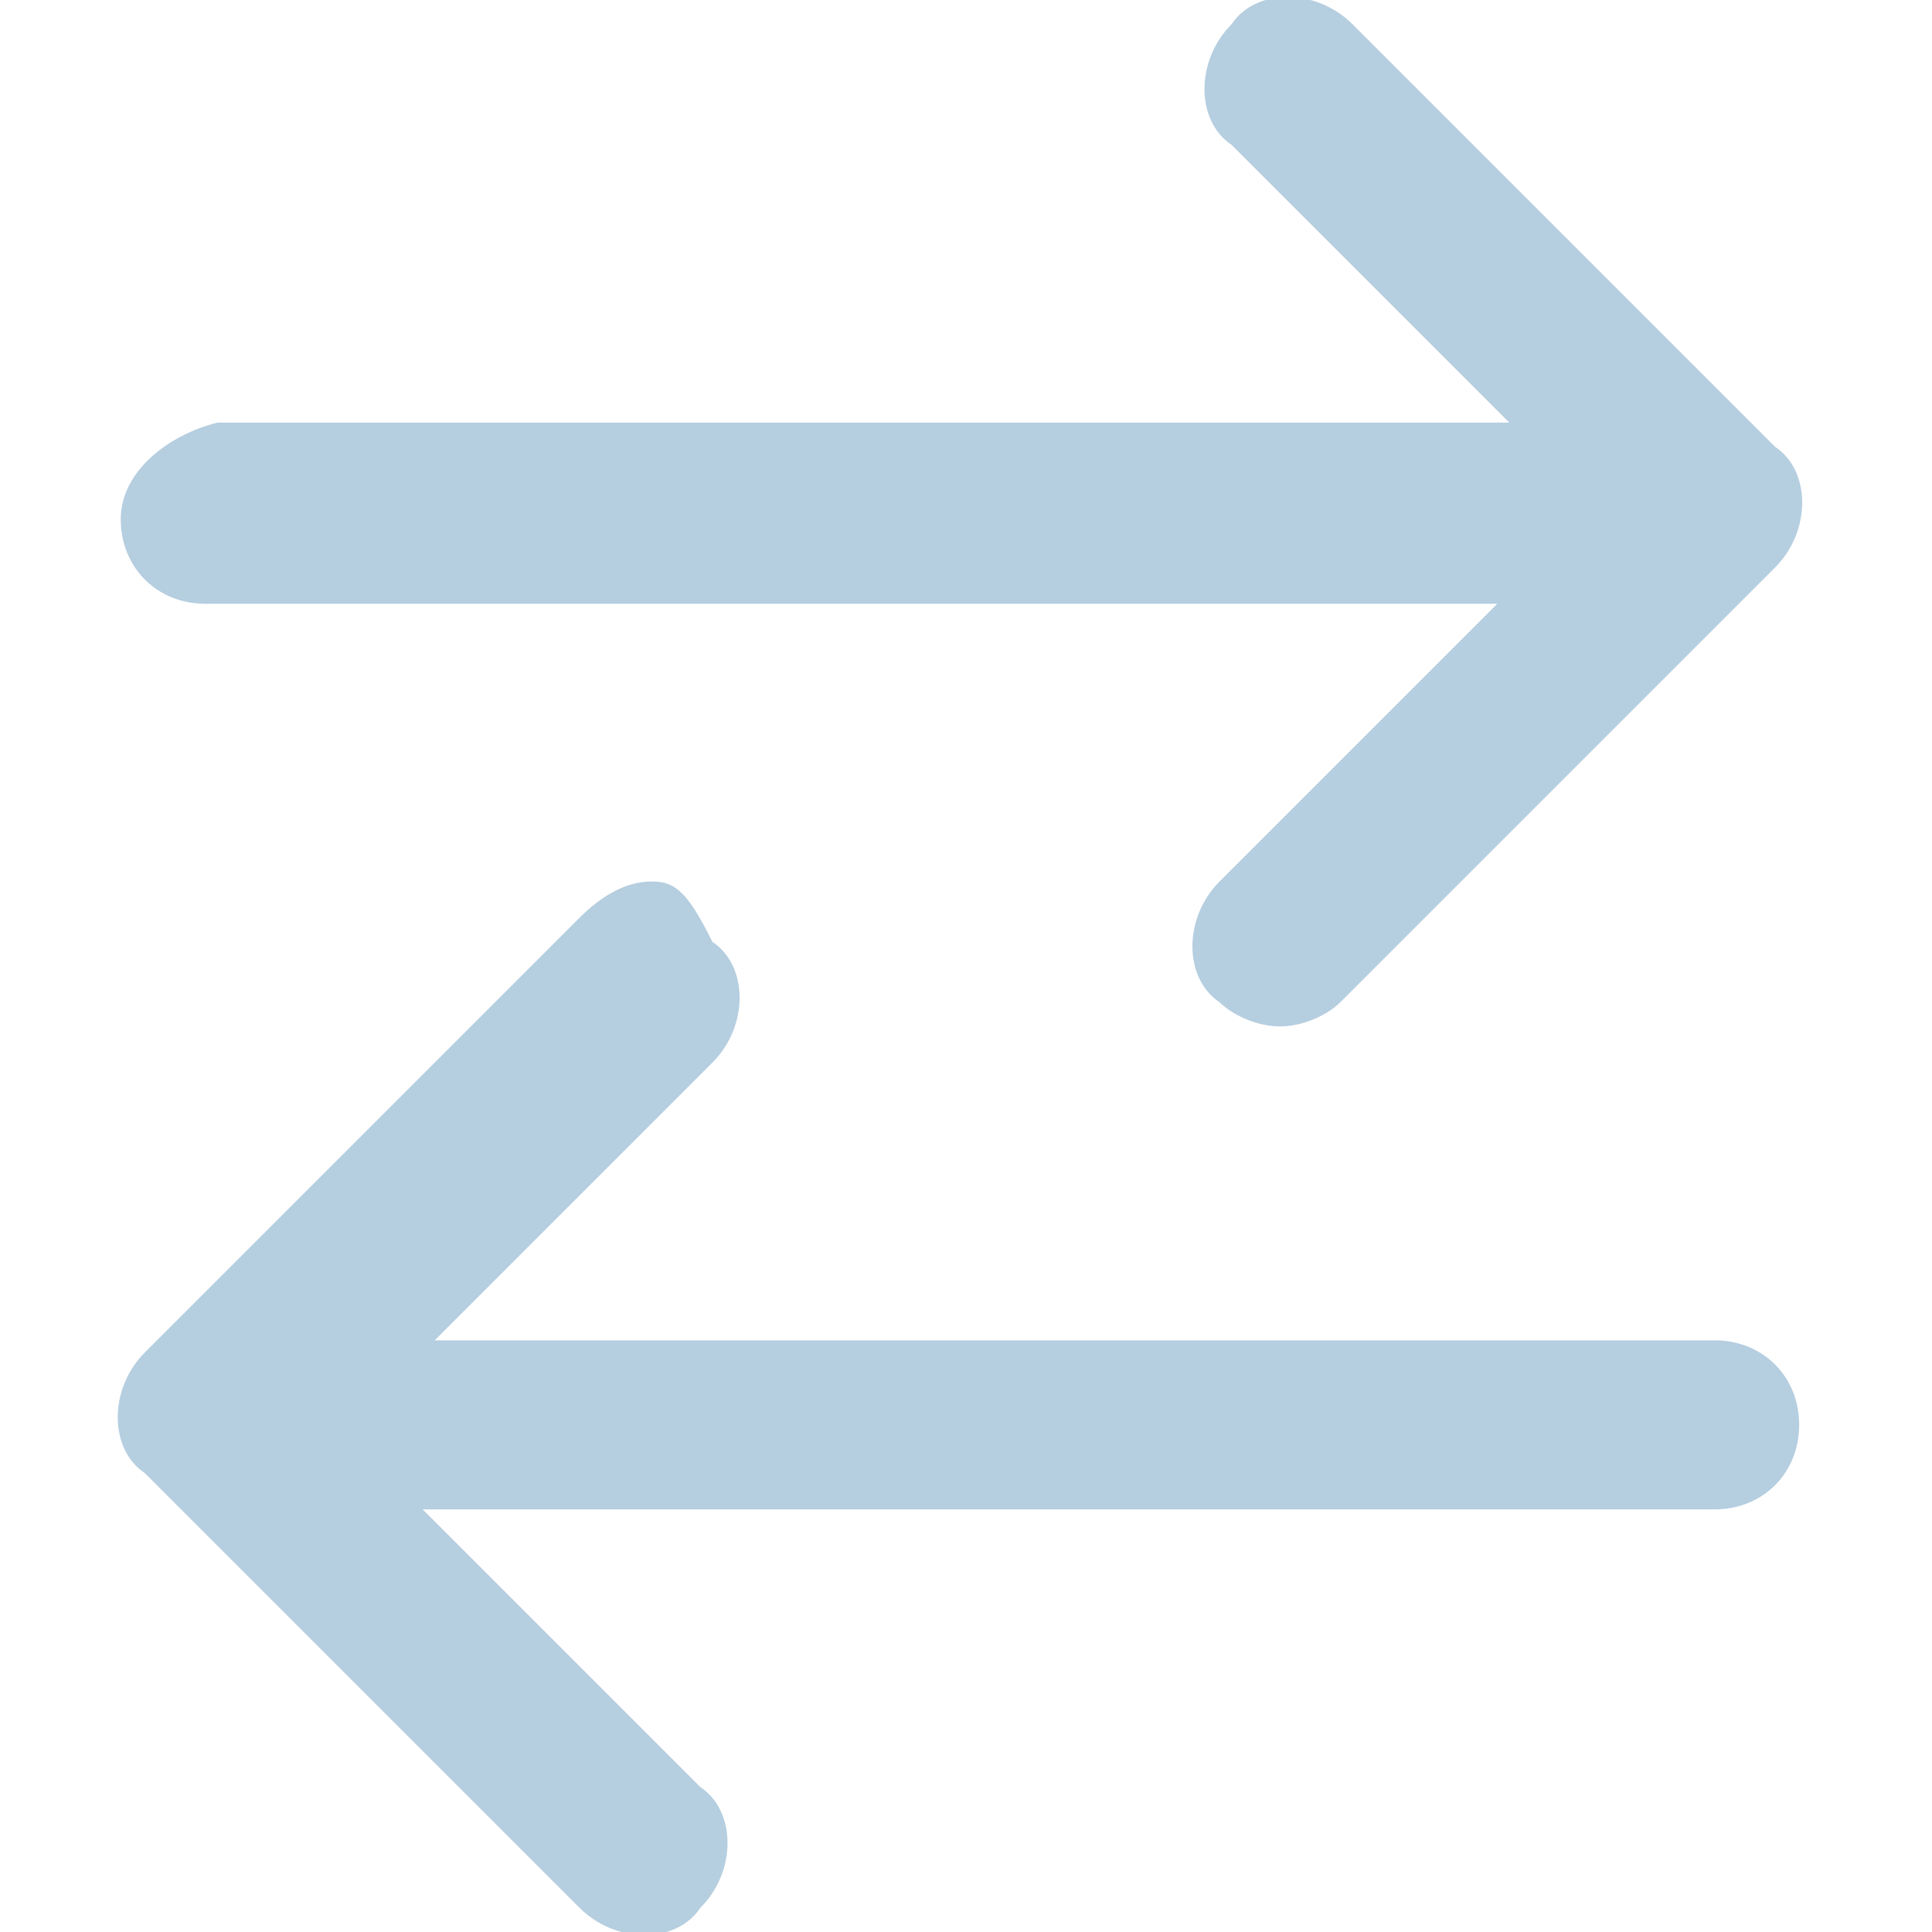
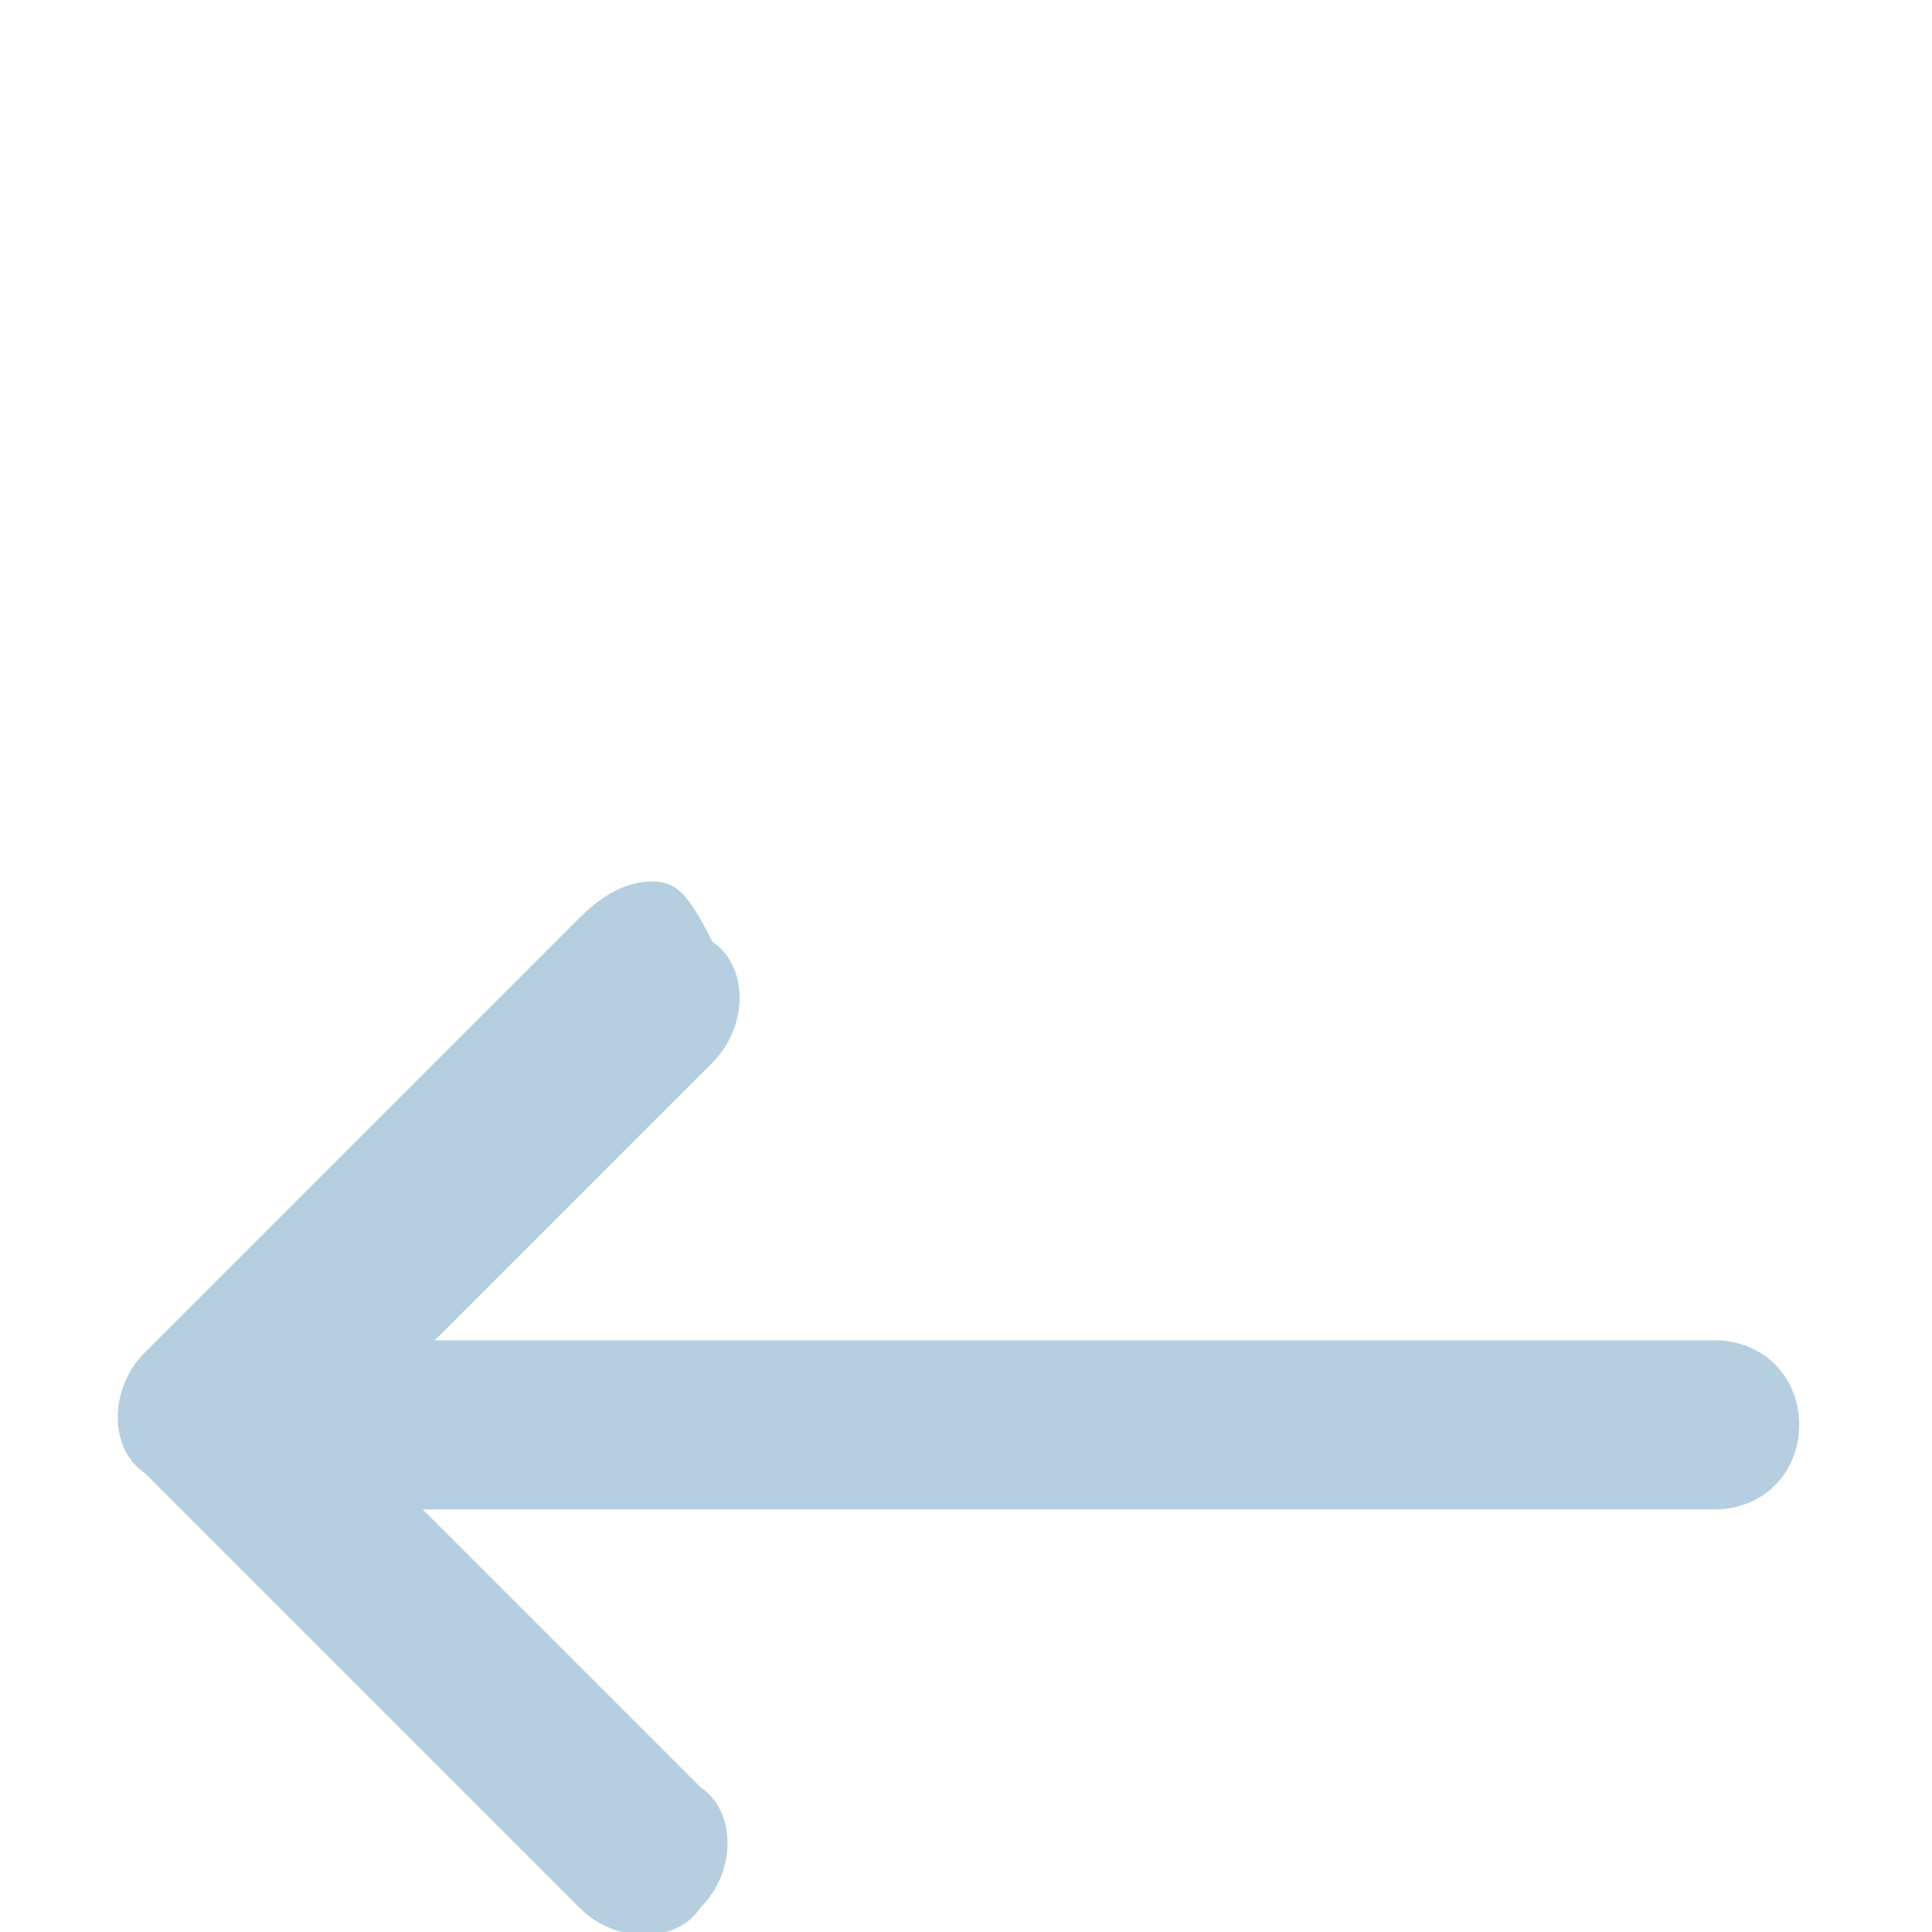
<svg xmlns="http://www.w3.org/2000/svg" version="1.1" id="Capa_1" x="0px" y="0px" viewBox="0 0 16 16" style="enable-background:new 0 0 16 16;" xml:space="preserve">
  <style type="text/css">
	.st0{fill:#B5CEE0;}
</style>
  <g>
-     <path class="st0" d="M11.2,0.2c-0.3-0.3-0.8-0.3-1,0c-0.3,0.3-0.3,0.8,0,1l2.3,2.3H1.8C1.4,3.6,1,3.9,1,4.3s0.3,0.7,0.7,0.7h10.7   l-2.3,2.3c-0.3,0.3-0.3,0.8,0,1c0.1,0.1,0.3,0.2,0.5,0.2s0.4-0.1,0.5-0.2l3.6-3.6c0.3-0.3,0.3-0.8,0-1L11.2,0.2z" />
    <path class="st0" d="M4.8,15.8c0.3,0.3,0.8,0.3,1,0c0.3-0.3,0.3-0.8,0-1l-2.3-2.3h10.7c0.4,0,0.7-0.3,0.7-0.7s-0.3-0.7-0.7-0.7H3.6   l2.3-2.3c0.3-0.3,0.3-0.8,0-1C5.7,7.4,5.6,7.3,5.4,7.3S5,7.4,4.8,7.6l-3.6,3.6c-0.3,0.3-0.3,0.8,0,1L4.8,15.8z" />
  </g>
</svg>